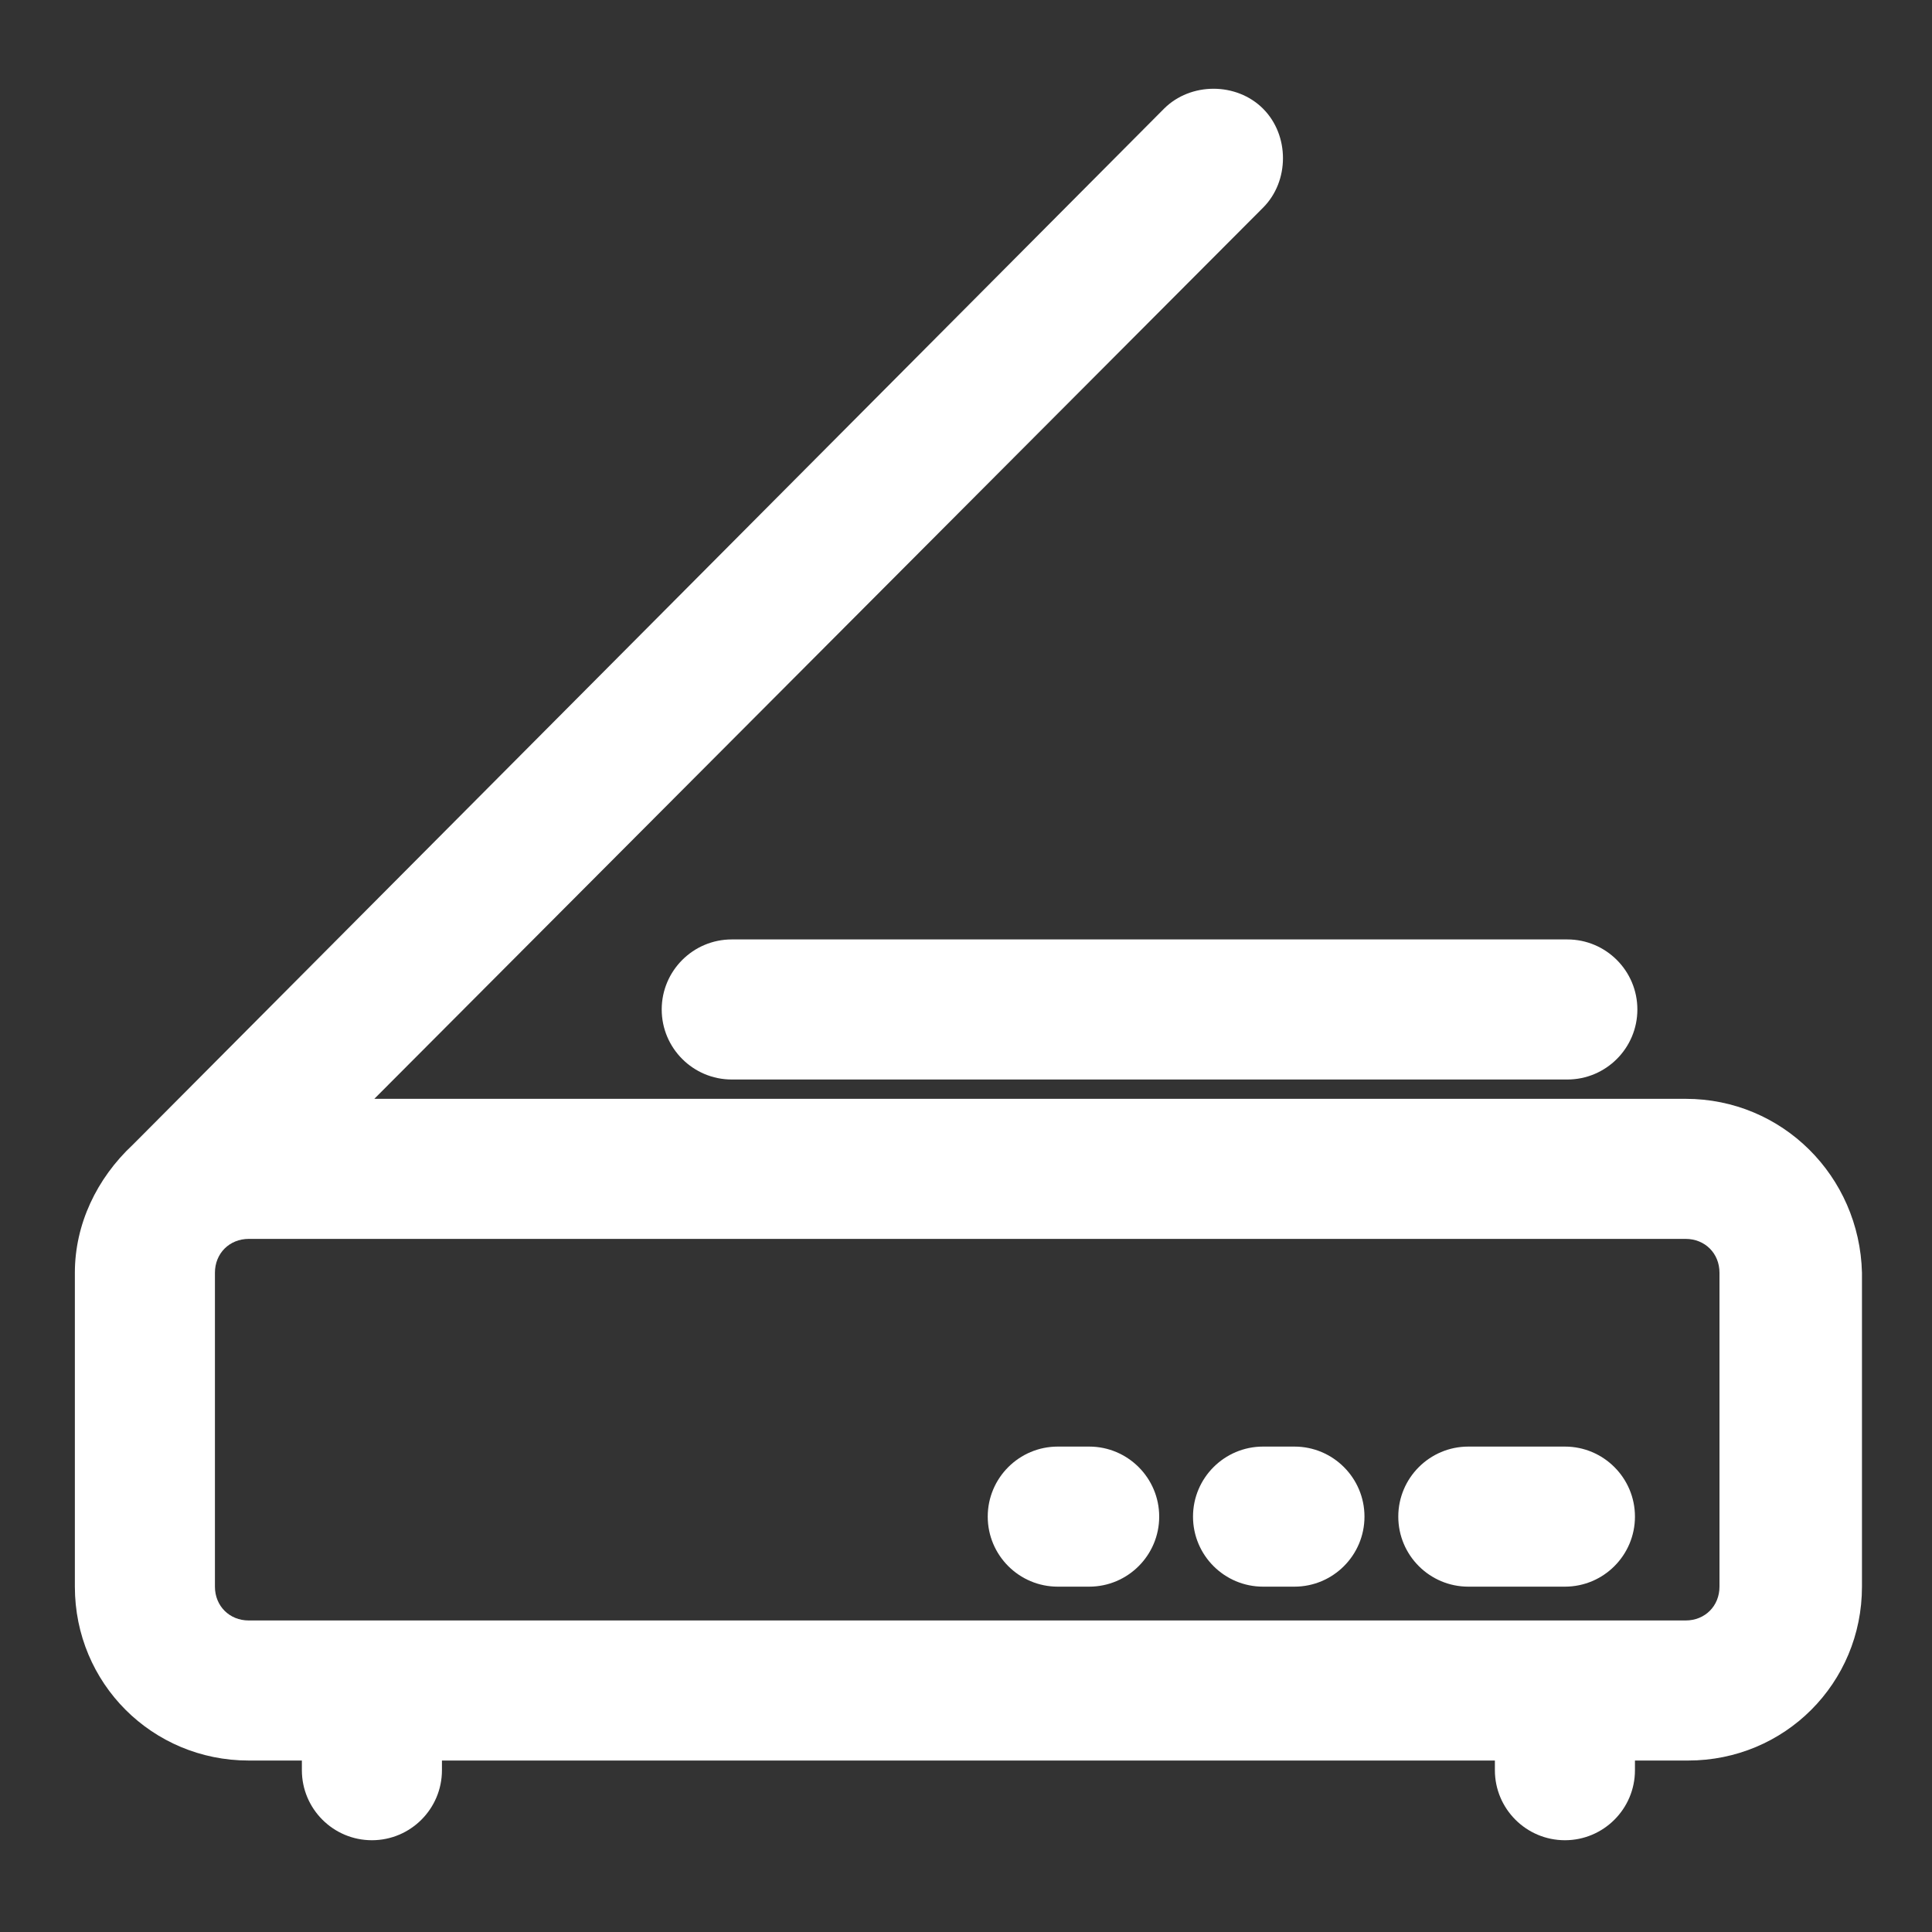
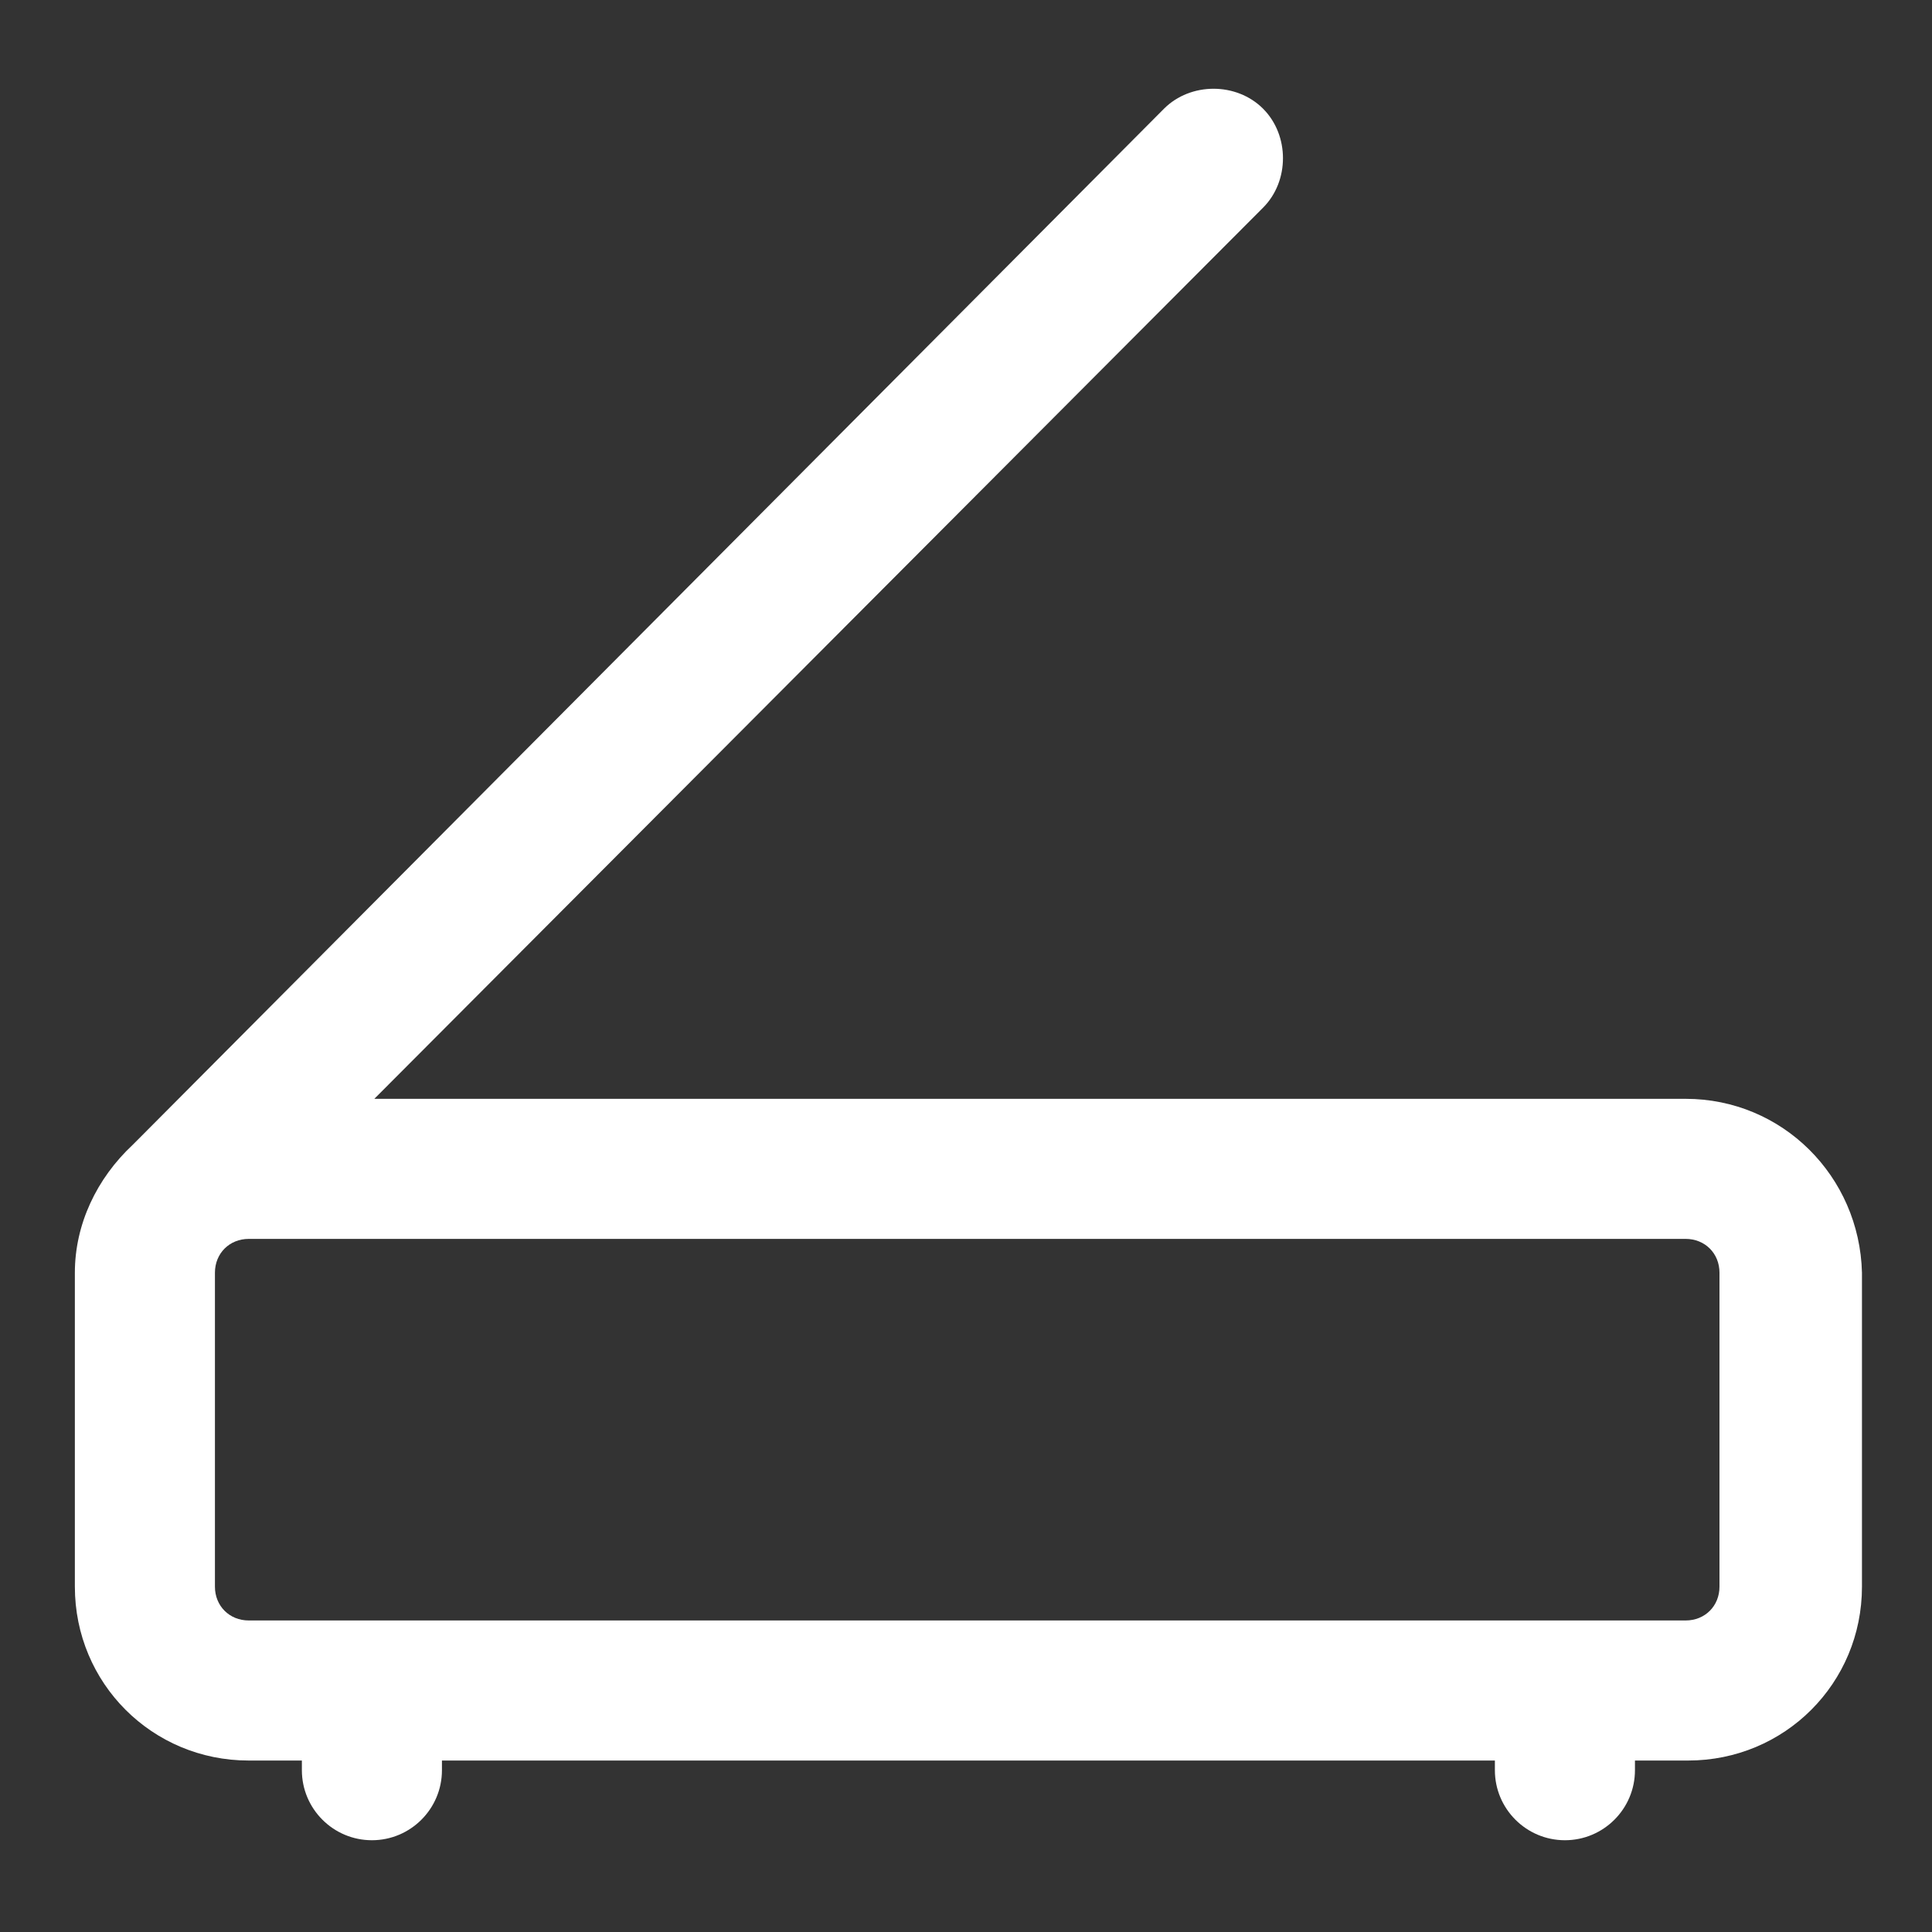
<svg xmlns="http://www.w3.org/2000/svg" version="1.1" id="图层_1" width="80" x="0px" y="0px" viewBox="0 0 80 80" style="enable-background:new 0 0 80 80;" xml:space="preserve">
  <rect x="0" y="0" width="80" height="80" fill="#333333" stroke="none" />
  <style type="text/css">
	.st0{fill:#FFFFFF;}
</style>
  <path class="st0" d="M69.8,45.5H15.5L52.3,8.6c1.1-1.1,1.1-3,0-4.1c-1.1-1.1-3-1.1-4.1,0L5.7,47.2l-0.2,0.2  c-1.5,1.4-2.4,3.3-2.4,5.3v13c0,4,3.2,7.2,7.2,7.2c0,0,0,0,0,0h2.2v0.4c0,1.6,1.3,2.9,2.9,2.9s2.9-1.3,2.9-2.9v-0.4h43.6v0.4  c0,1.6,1.3,2.9,2.9,2.9c1.6,0,2.9-1.3,2.9-2.9v-0.4h2.2c4,0,7.2-3.2,7.2-7.2v0v-13C77,48.7,73.8,45.5,69.8,45.5L69.8,45.5z   M71.2,65.7c0,0.8-0.6,1.4-1.4,1.4H10.3c-0.8,0-1.4-0.6-1.4-1.4v-13c0-0.8,0.6-1.4,1.4-1.4h59.5c0.8,0,1.4,0.6,1.4,1.4V65.7z" />
-   <path class="st0" d="M27.4,41.8c0,1.6,1.3,2.9,2.9,2.9l0,0h34.6c1.6,0,2.9-1.3,2.9-2.9c0-1.6-1.3-2.9-2.9-2.9H30.3  C28.7,38.9,27.4,40.2,27.4,41.8L27.4,41.8z M64.8,59.9h-4c-1.6,0-2.9,1.3-2.9,2.9s1.3,2.9,2.9,2.9h4c1.6,0,2.9-1.3,2.9-2.9  S66.4,59.9,64.8,59.9z M53.6,59.9h-1.3c-1.6,0-2.9,1.3-2.9,2.9s1.3,2.9,2.9,2.9h1.3c1.6,0,2.9-1.3,2.9-2.9S55.2,59.9,53.6,59.9z   M45.1,59.9h-1.3c-1.6,0-2.9,1.3-2.9,2.9s1.3,2.9,2.9,2.9h1.3c1.6,0,2.9-1.3,2.9-2.9S46.7,59.9,45.1,59.9z" />
</svg>